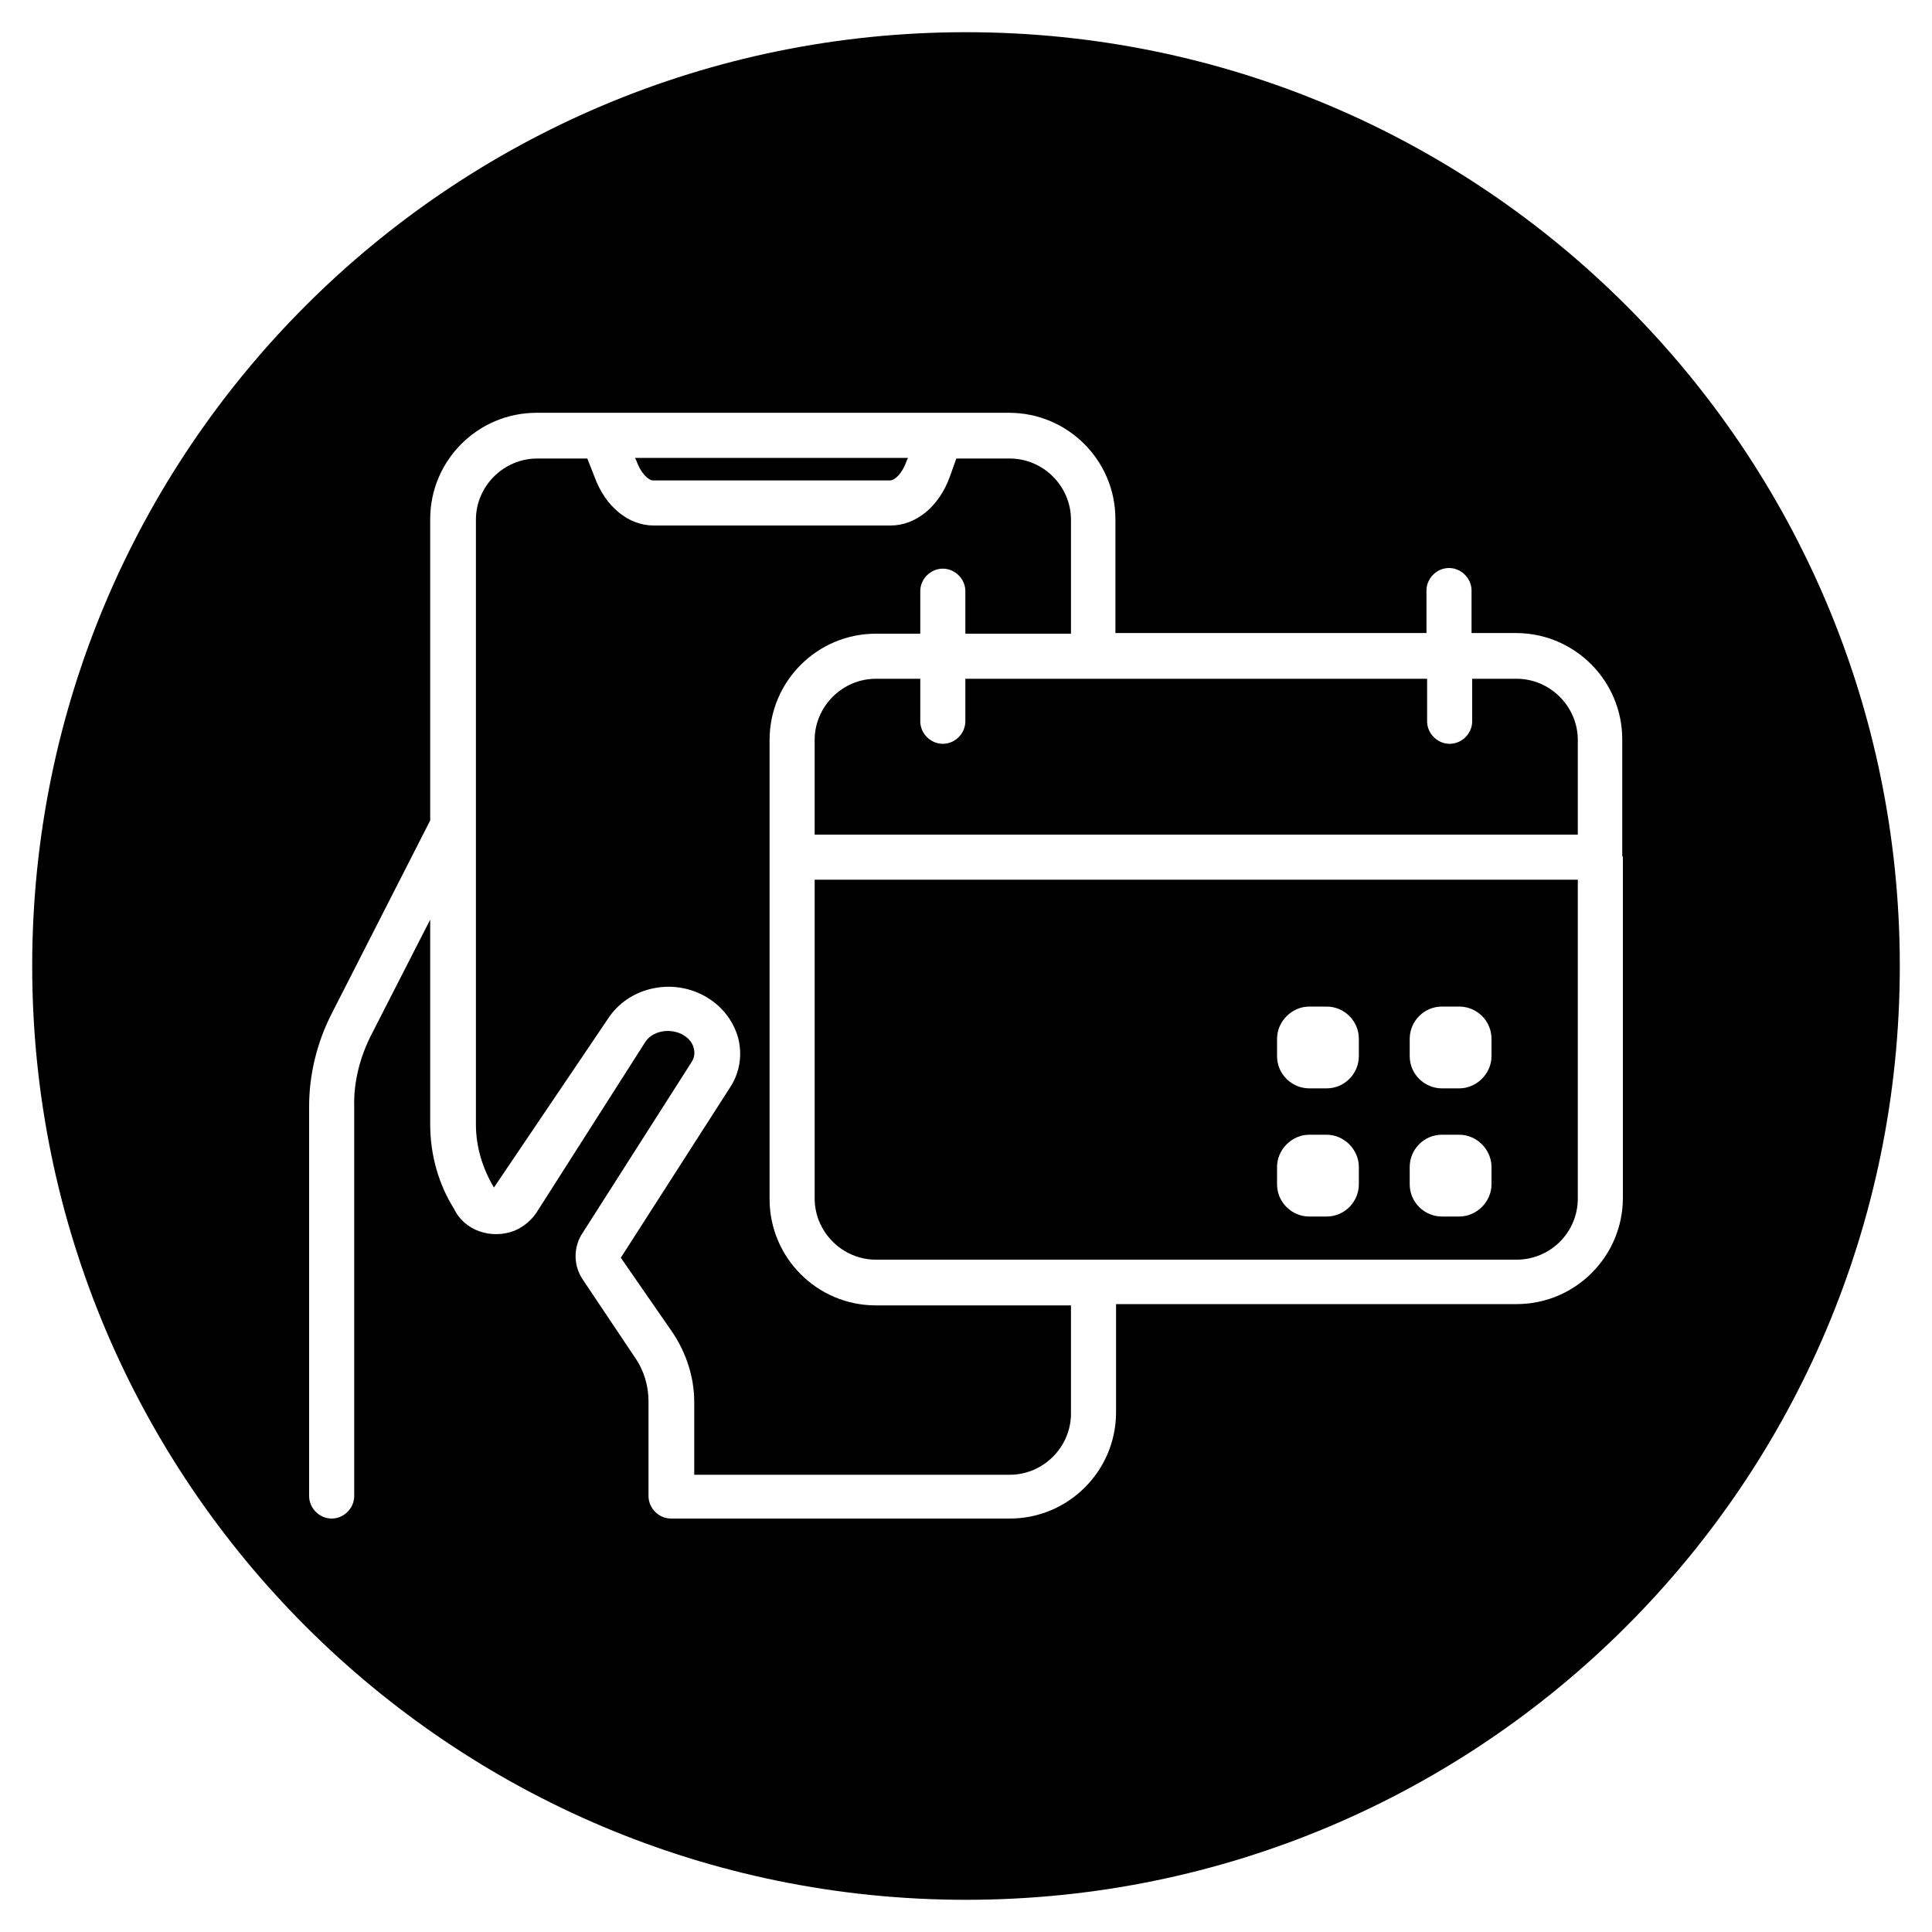
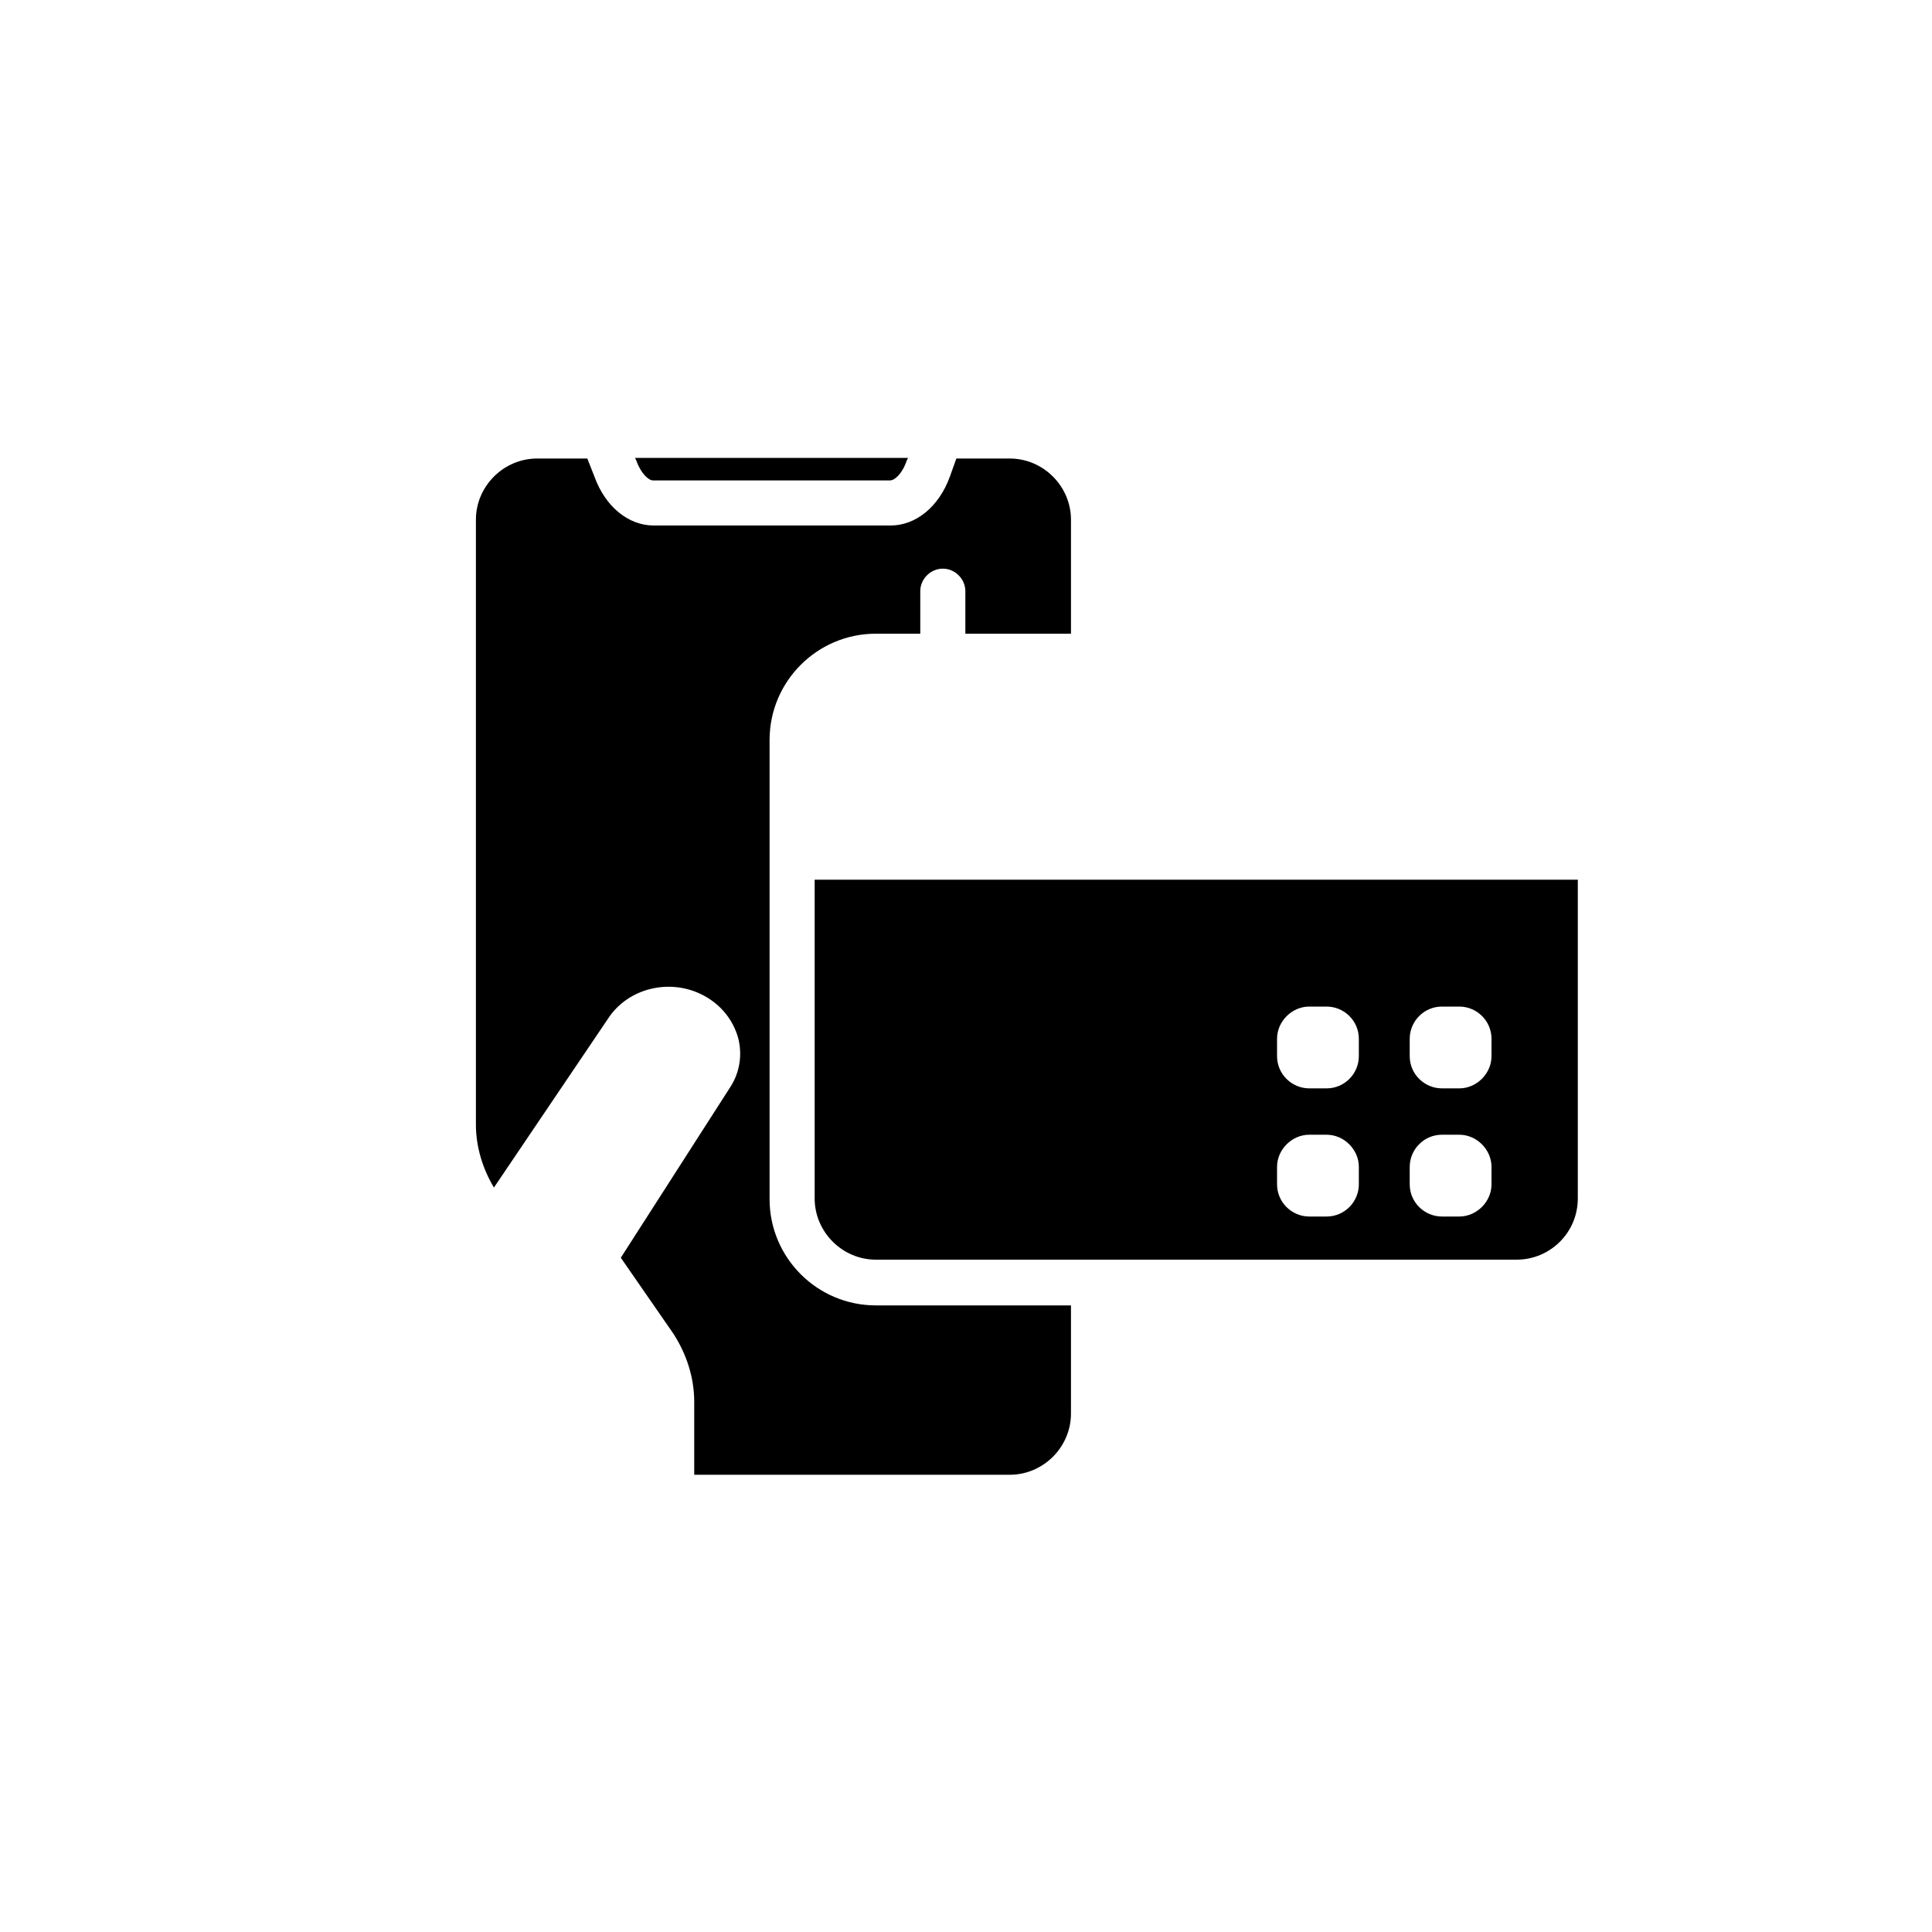
<svg xmlns="http://www.w3.org/2000/svg" id="Layer_1" viewBox="0 0 30 30">
  <path d="M11.95,18.61v-7.12c0-.91.74-1.65,1.65-1.65h.69v-.66c0-.19.16-.35.35-.35s.35.16.35.35v.66h1.64v-1.77c0-.52-.43-.95-.95-.95h-.83l-.1.28c-.17.47-.53.76-.92.76h-3.68c-.39,0-.75-.29-.92-.76l-.11-.28h-.78c-.52,0-.95.43-.95.95v4.76s0,0,0,0v4.63c0,.34.1.68.28.98l1.77-2.62c.31-.48.97-.64,1.49-.36.26.14.45.37.53.65.07.26.03.54-.12.77l-1.7,2.65.81,1.17c.21.32.33.69.33,1.07v1.13h4.9c.52,0,.95-.43.95-.95v-1.68h-3.03c-.91,0-1.65-.74-1.65-1.65Z" />
  <path d="M10.14,7.46h3.68c.07,0,.19-.1.26-.31l.02-.04h-4.24l.02.04c.07.2.19.31.26.31Z" />
  <path d="M12.65,18.61c0,.52.43.95.95.95h9.95c.52,0,.95-.42.95-.95v-4.95h-11.85v4.95ZM21.89,16.13c0-.27.22-.5.5-.5h.27c.27,0,.5.22.5.5v.27c0,.27-.23.5-.5.5h-.27c-.27,0-.5-.22-.5-.5v-.27ZM21.89,18.12c0-.27.22-.5.5-.5h.27c.27,0,.5.23.5.5v.27c0,.27-.23.5-.5.5h-.27c-.27,0-.5-.22-.5-.5v-.27ZM19.83,16.13c0-.27.23-.5.5-.5h.27c.27,0,.5.22.5.5v.27c0,.27-.22.5-.5.5h-.27c-.27,0-.5-.22-.5-.5v-.27ZM19.83,18.12c0-.27.23-.5.5-.5h.27c.27,0,.5.23.5.5v.27c0,.27-.22.5-.5.5h-.27c-.27,0-.5-.22-.5-.5v-.27Z" />
-   <path d="M23.55,10.54h-.69v.66c0,.19-.16.35-.35.35s-.35-.16-.35-.35v-.66h-7.17v.66c0,.19-.16.35-.35.35s-.35-.16-.35-.35v-.66h-.69c-.52,0-.95.43-.95.95v1.47h11.85v-1.47c0-.52-.43-.95-.95-.95Z" />
-   <path d="M15,.5C6.99.5.5,6.99.5,15s6.49,14.5,14.5,14.5,14.5-6.49,14.5-14.5S23.01.5,15,.5ZM25.2,13.3v5.3c0,.91-.74,1.65-1.65,1.65h-6.22v1.68c0,.91-.74,1.65-1.65,1.65h-5.2s-.02,0-.04,0c0,0-.01,0-.02,0-.19,0-.35-.16-.35-.35v-1.47c0-.24-.07-.48-.21-.68l-.81-1.21c-.15-.22-.15-.51,0-.73l1.69-2.65c.05-.08.05-.16.03-.22-.02-.09-.09-.16-.18-.21-.2-.1-.46-.05-.57.12l-1.69,2.65c-.08.12-.2.22-.34.28-.36.14-.78,0-.94-.34-.24-.38-.37-.84-.37-1.31v-3.18l-.91,1.78c-.18.35-.28.74-.27,1.12v6.05c0,.19-.16.35-.35.35s-.35-.16-.35-.35v-6.05c0-.49.12-.99.35-1.44l1.53-3v-4.68c0-.91.74-1.65,1.65-1.65h7.34c.91,0,1.65.74,1.65,1.65v1.77h4.83v-.66c0-.19.16-.35.35-.35s.35.16.35.35v.66h.69c.91,0,1.65.74,1.65,1.65v1.82Z" />
</svg>